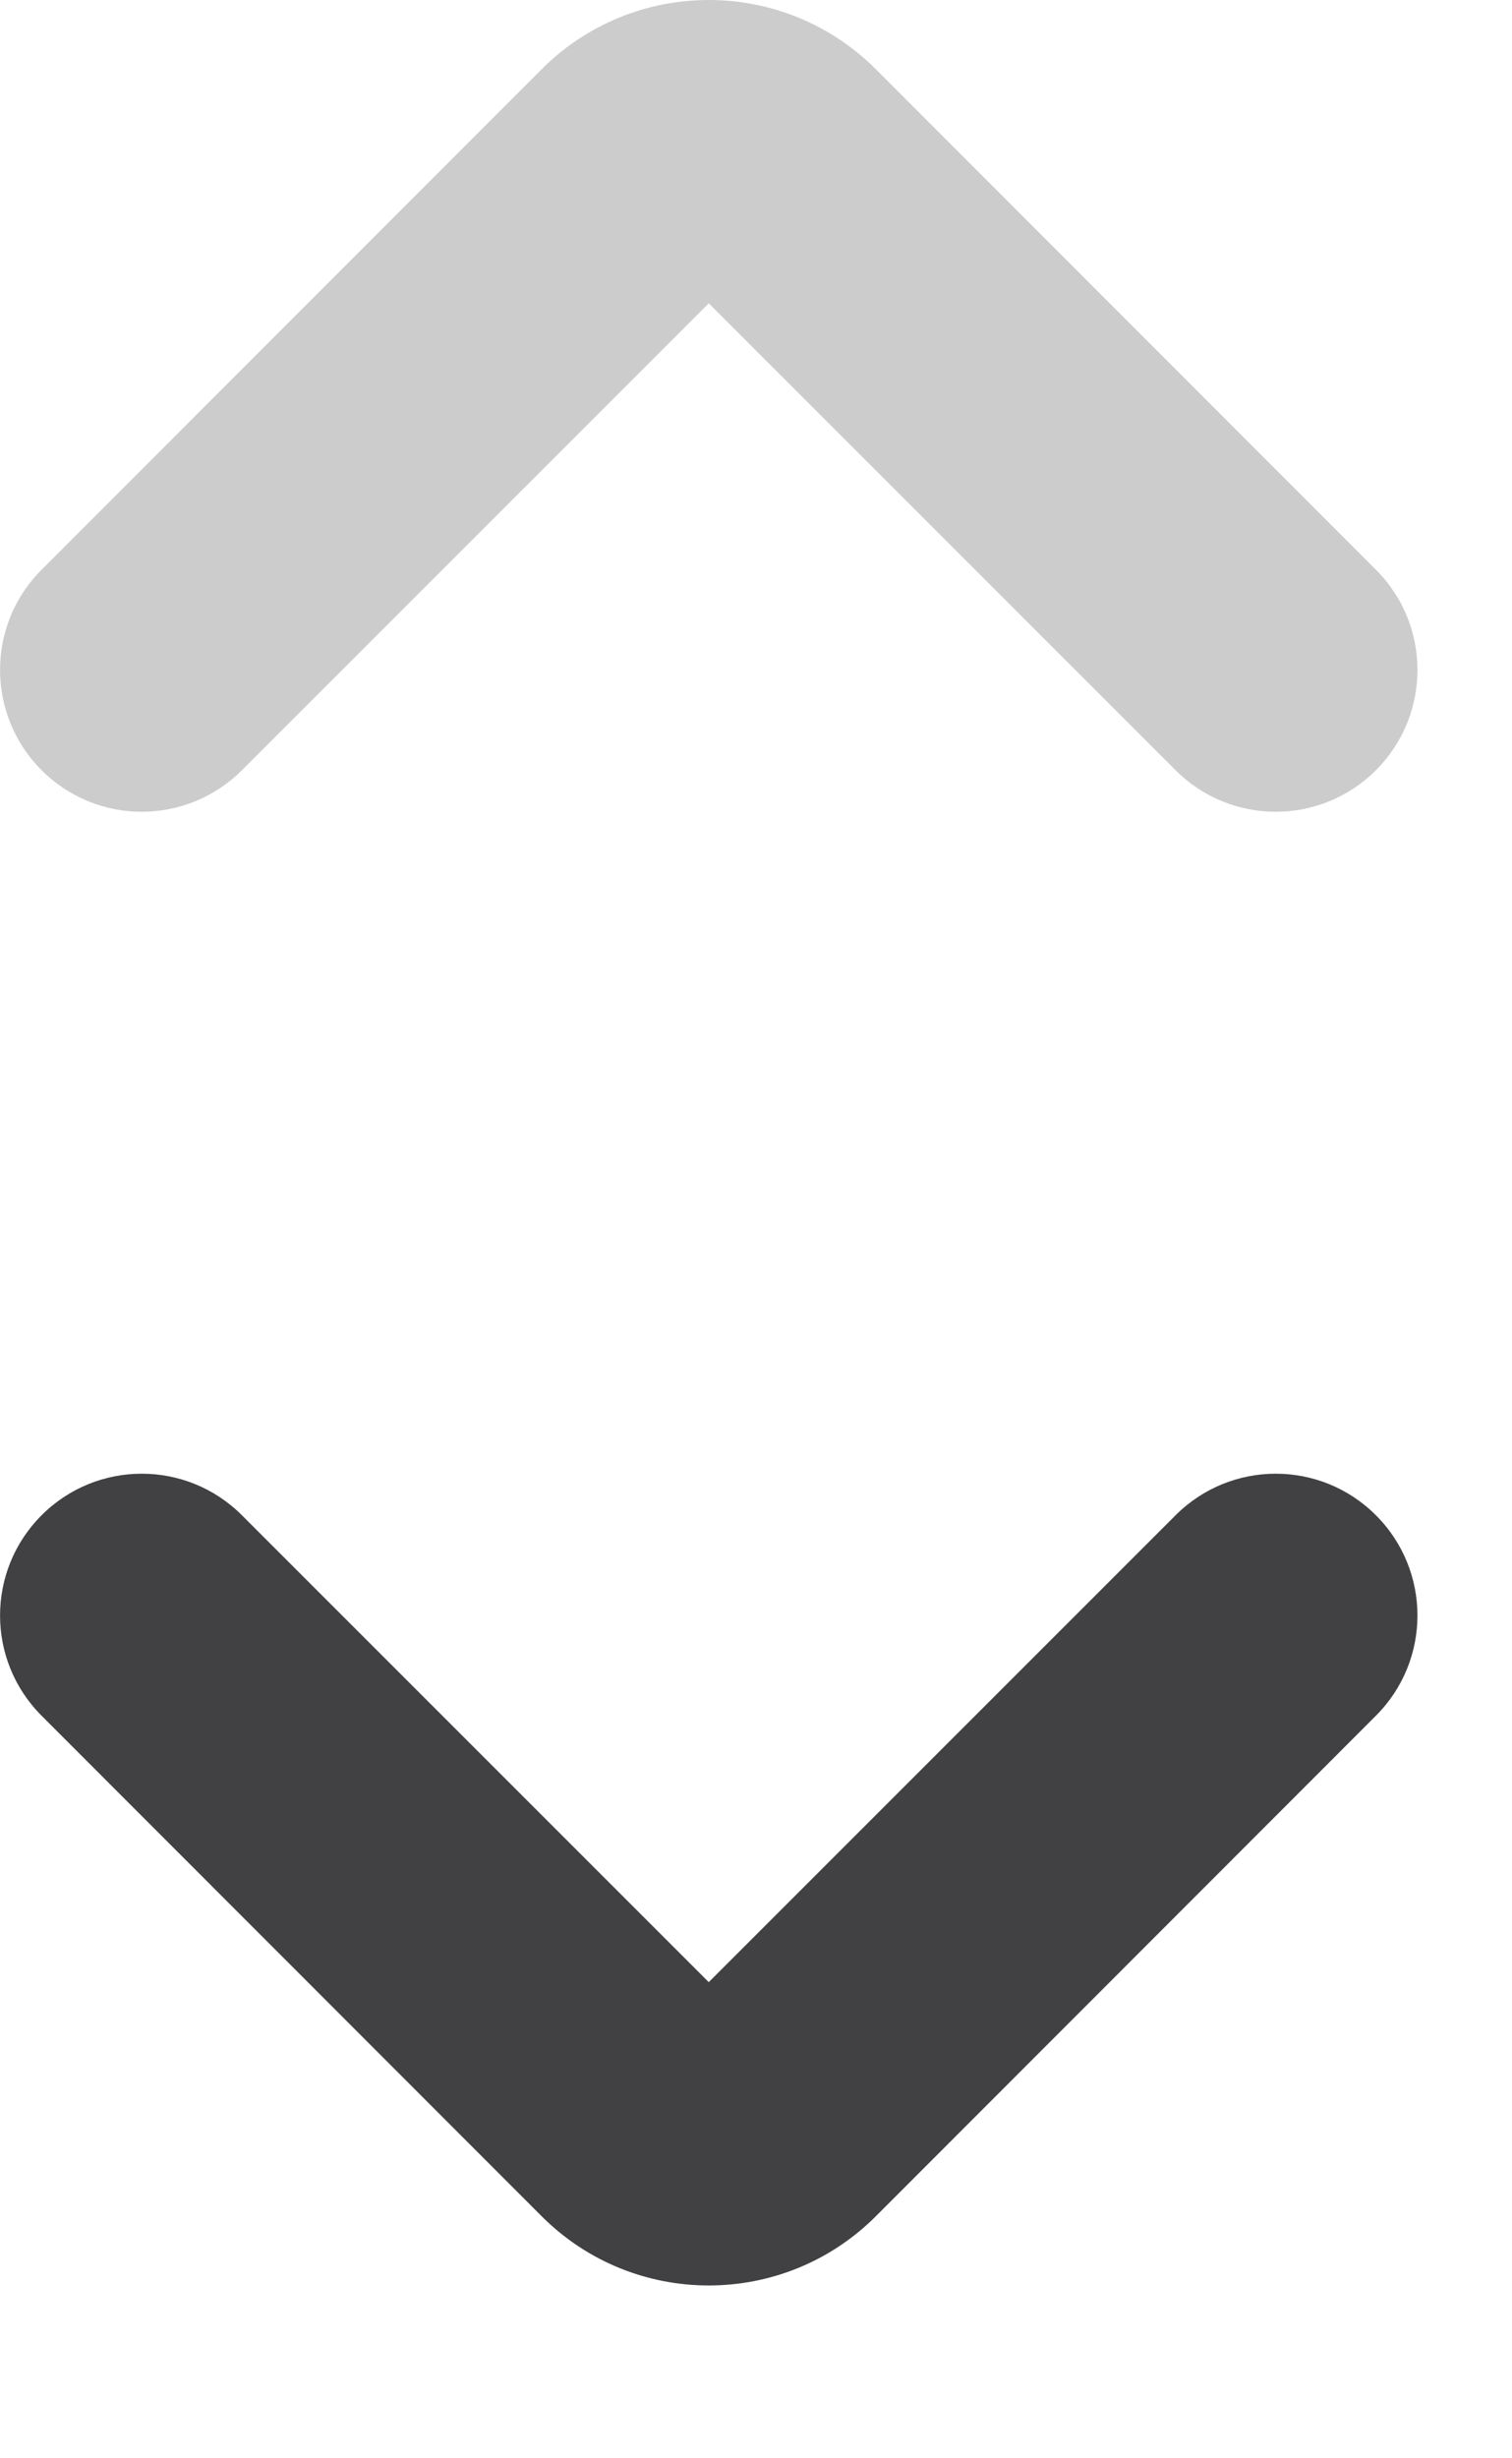
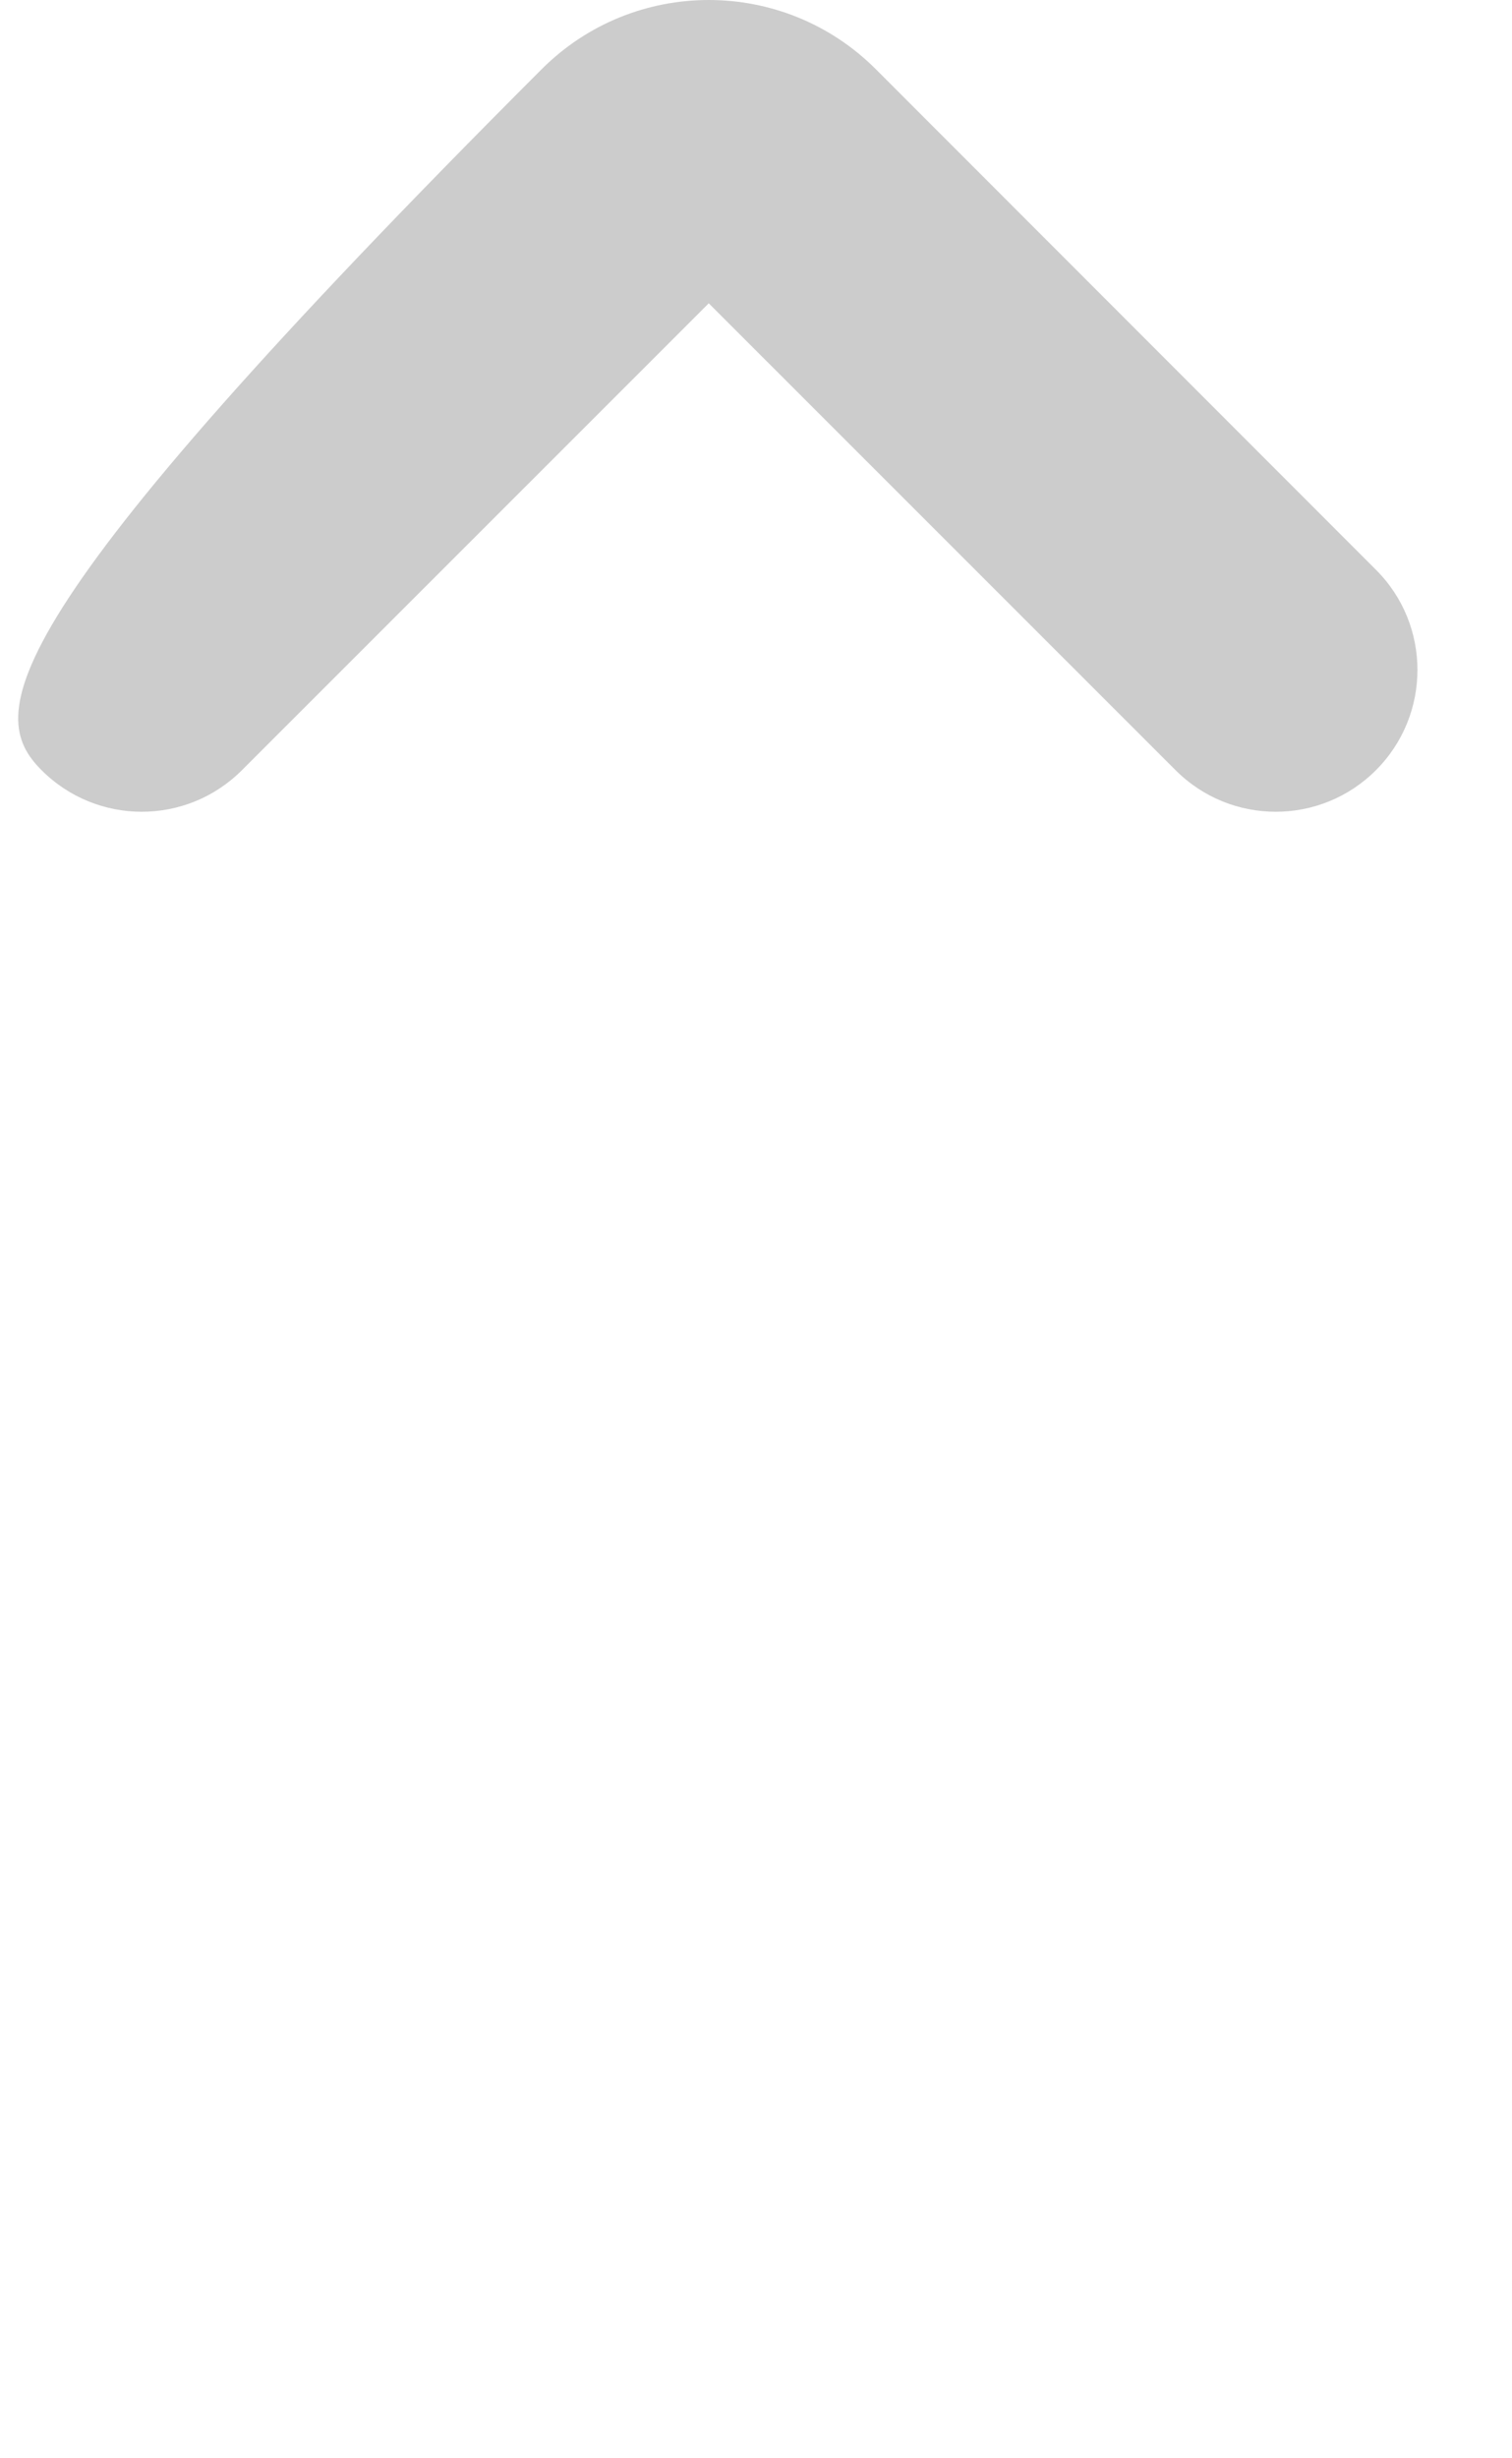
<svg xmlns="http://www.w3.org/2000/svg" width="8" height="13" viewBox="0 0 8 13" fill="none">
-   <path d="M4.634 0.366C4.146 -0.122 3.354 -0.122 2.866 0.366L0.22 3.013C-0.073 3.305 -0.073 3.78 0.22 4.073C0.513 4.366 0.987 4.366 1.28 4.073L3.75 1.604L6.22 4.073C6.513 4.366 6.987 4.366 7.28 4.073C7.573 3.78 7.573 3.305 7.28 3.013L4.634 0.366Z" fill="#CCCCCC" />
-   <path d="M7.28 9.073L4.634 11.72C4.146 12.208 3.354 12.208 2.866 11.72L0.22 9.073C-0.073 8.78 -0.073 8.306 0.22 8.013C0.513 7.72 0.987 7.72 1.28 8.013L3.75 10.482L6.22 8.013C6.513 7.72 6.987 7.72 7.28 8.013C7.573 8.306 7.573 8.78 7.28 9.073Z" fill="#414042" />
+   <path d="M4.634 0.366C4.146 -0.122 3.354 -0.122 2.866 0.366C-0.073 3.305 -0.073 3.78 0.22 4.073C0.513 4.366 0.987 4.366 1.28 4.073L3.75 1.604L6.22 4.073C6.513 4.366 6.987 4.366 7.28 4.073C7.573 3.78 7.573 3.305 7.28 3.013L4.634 0.366Z" fill="#CCCCCC" />
</svg>